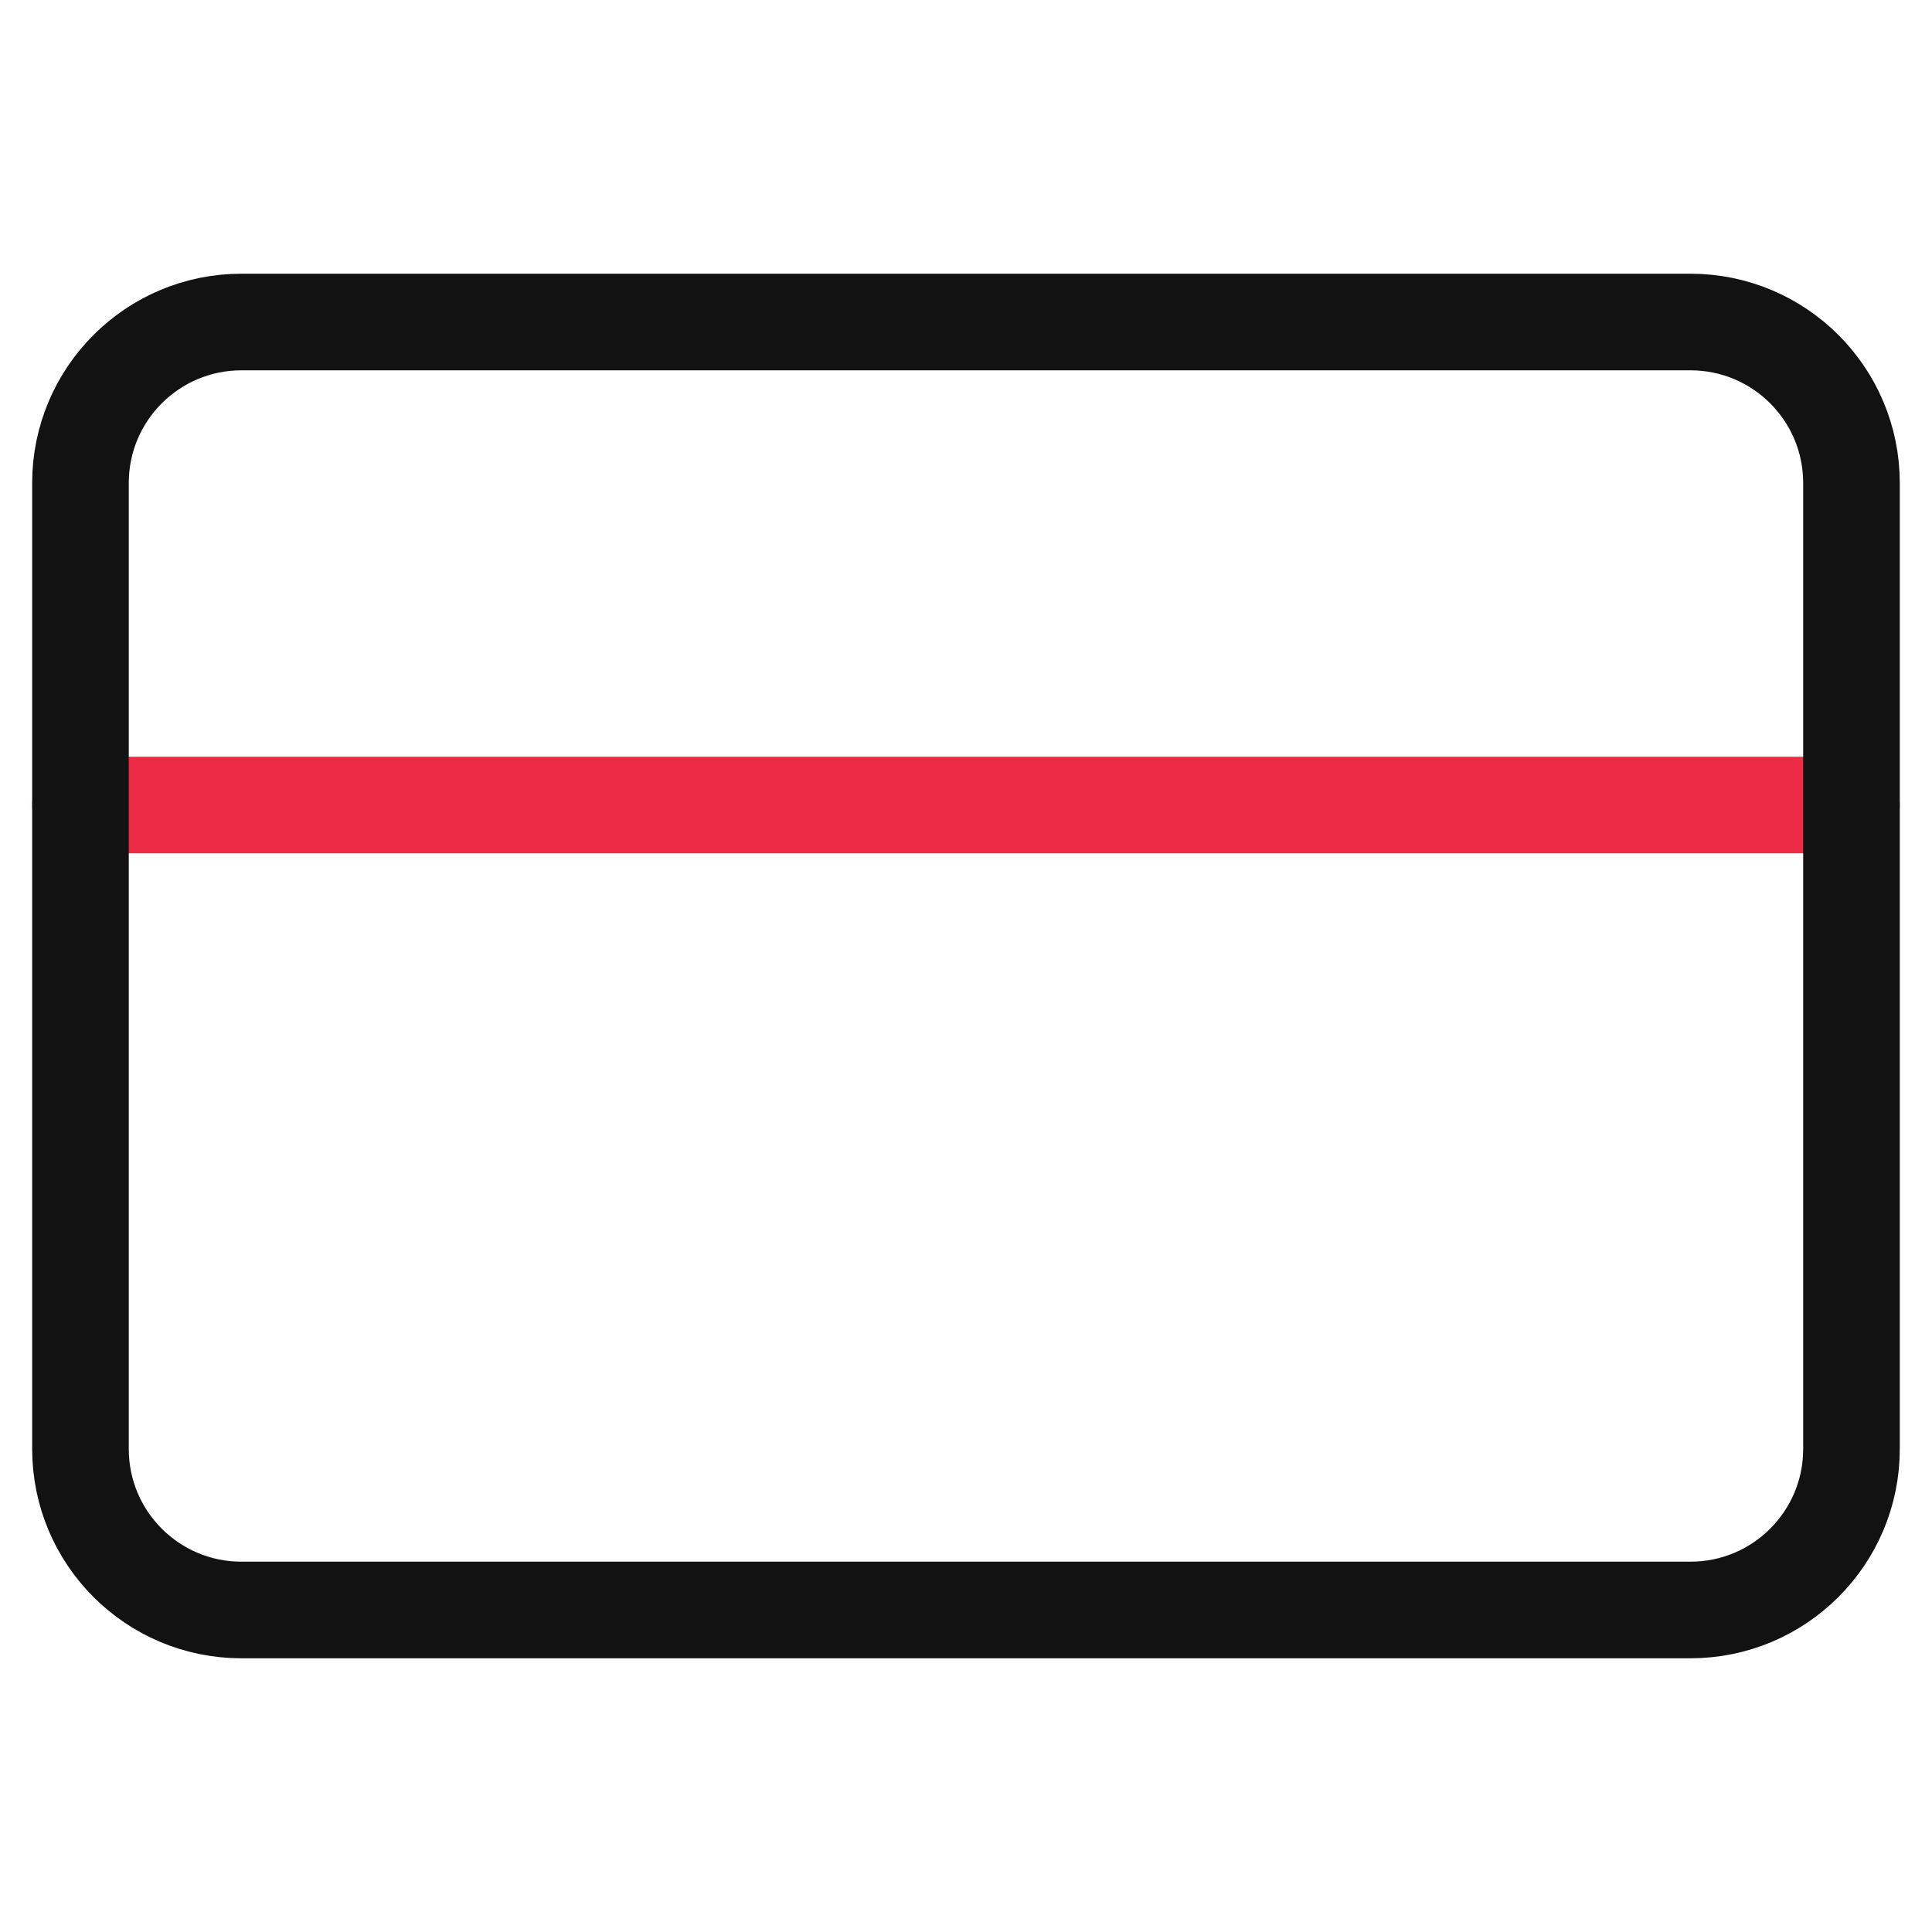
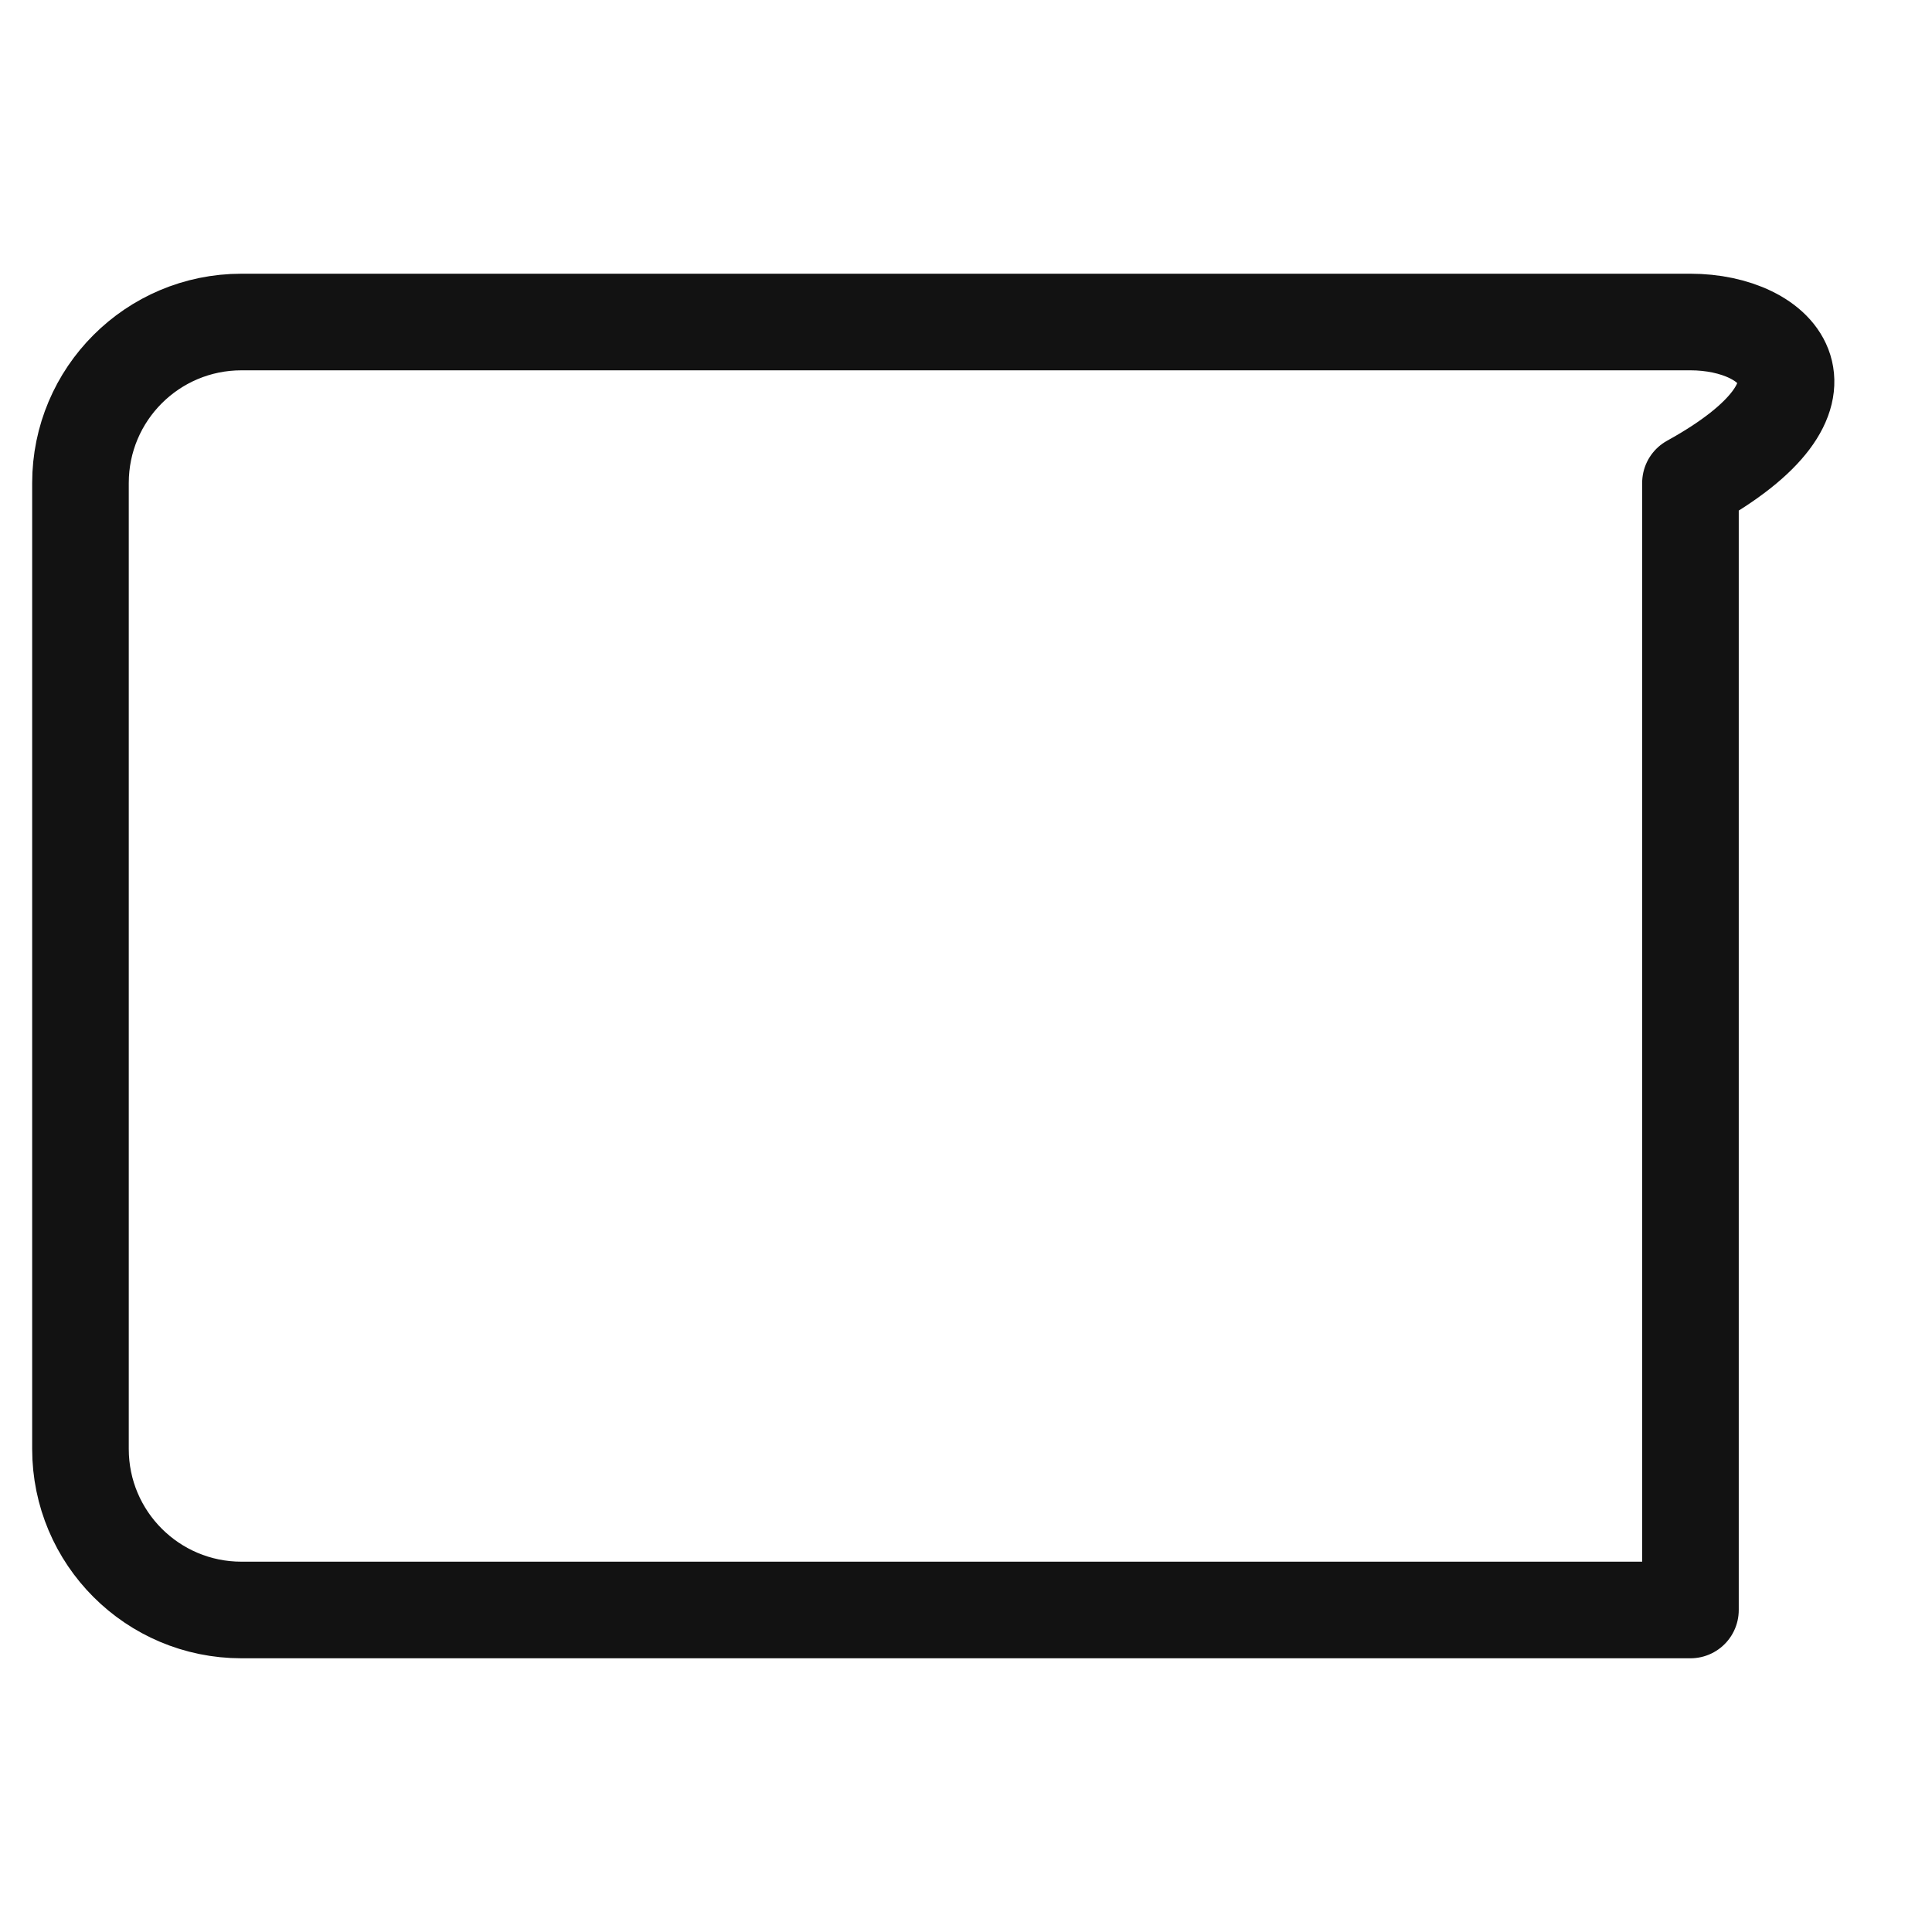
<svg xmlns="http://www.w3.org/2000/svg" width="40" height="40" viewBox="0 0 40 40" fill="none">
-   <path d="M1.666 16.667H38.333" stroke="#EE2B45" stroke-width="2" stroke-linecap="round" stroke-linejoin="round" />
-   <path d="M34.999 6.667H4.999C3.158 6.667 1.666 8.159 1.666 10V30C1.666 31.841 3.158 33.333 4.999 33.333H34.999C36.84 33.333 38.333 31.841 38.333 30V10C38.333 8.159 36.84 6.667 34.999 6.667Z" stroke="#121212" stroke-width="2" stroke-linecap="round" stroke-linejoin="round" />
+   <path d="M34.999 6.667H4.999C3.158 6.667 1.666 8.159 1.666 10V30C1.666 31.841 3.158 33.333 4.999 33.333H34.999V10C38.333 8.159 36.84 6.667 34.999 6.667Z" stroke="#121212" stroke-width="2" stroke-linecap="round" stroke-linejoin="round" />
</svg>